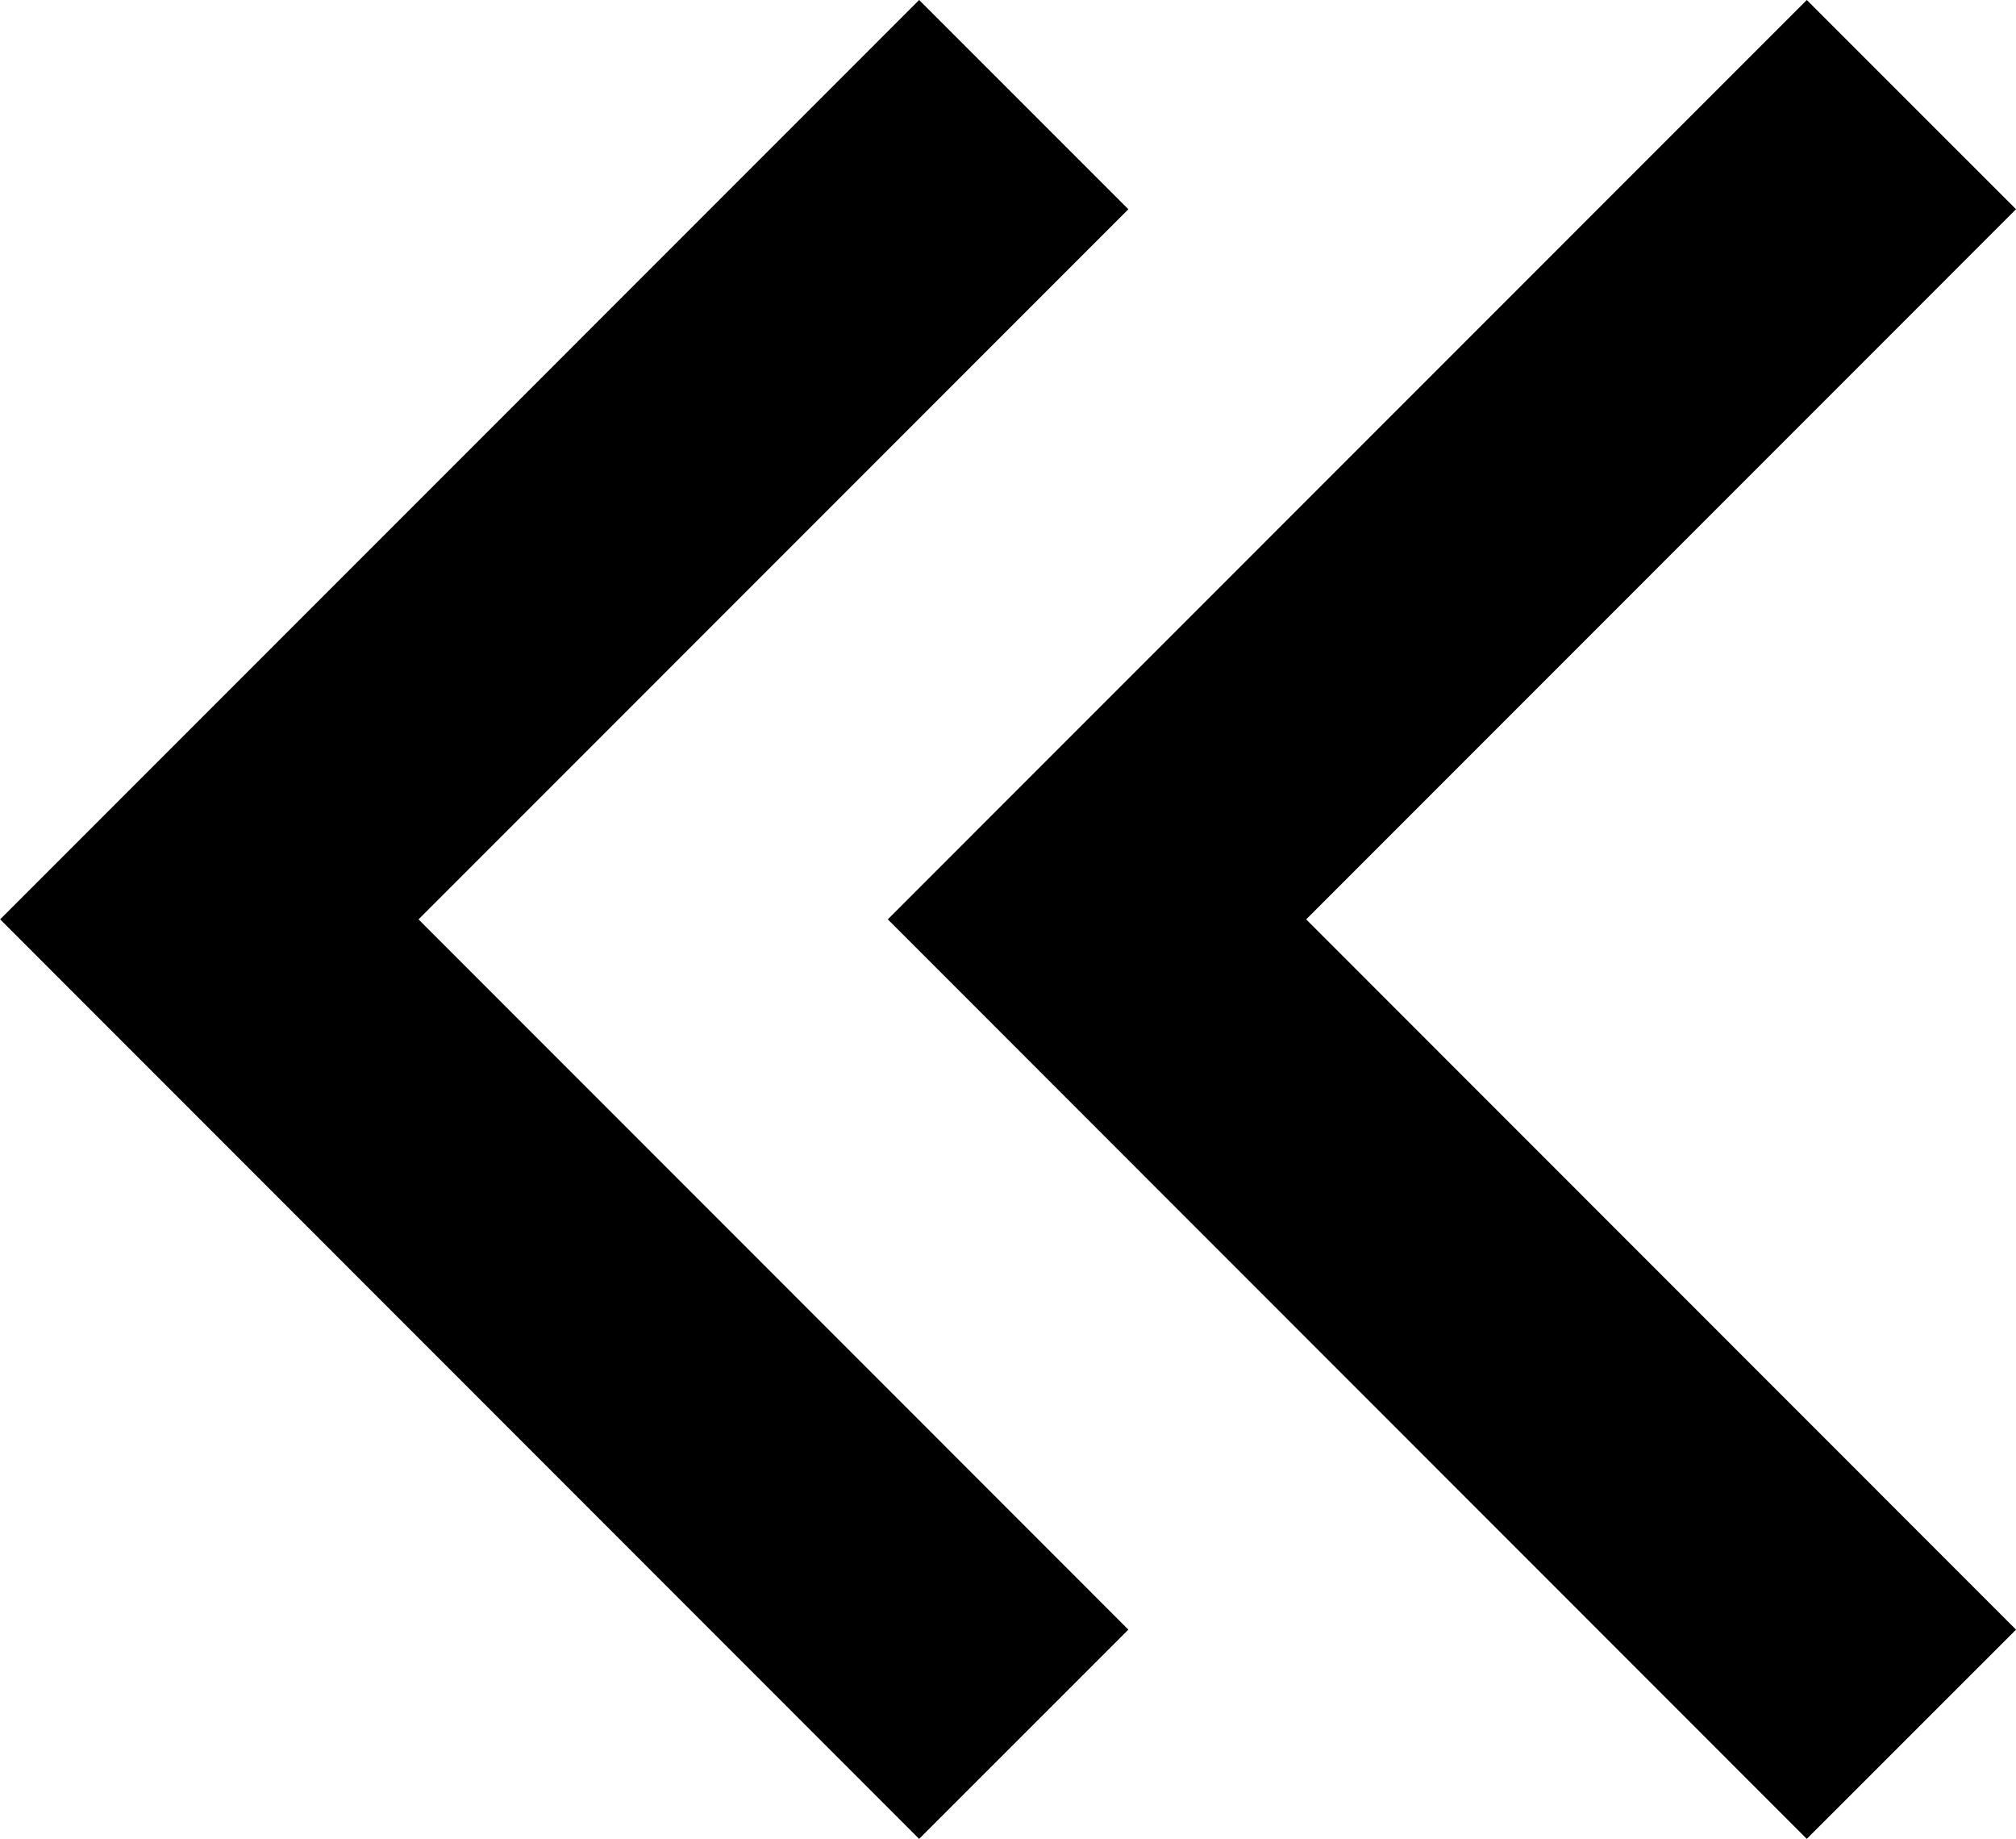
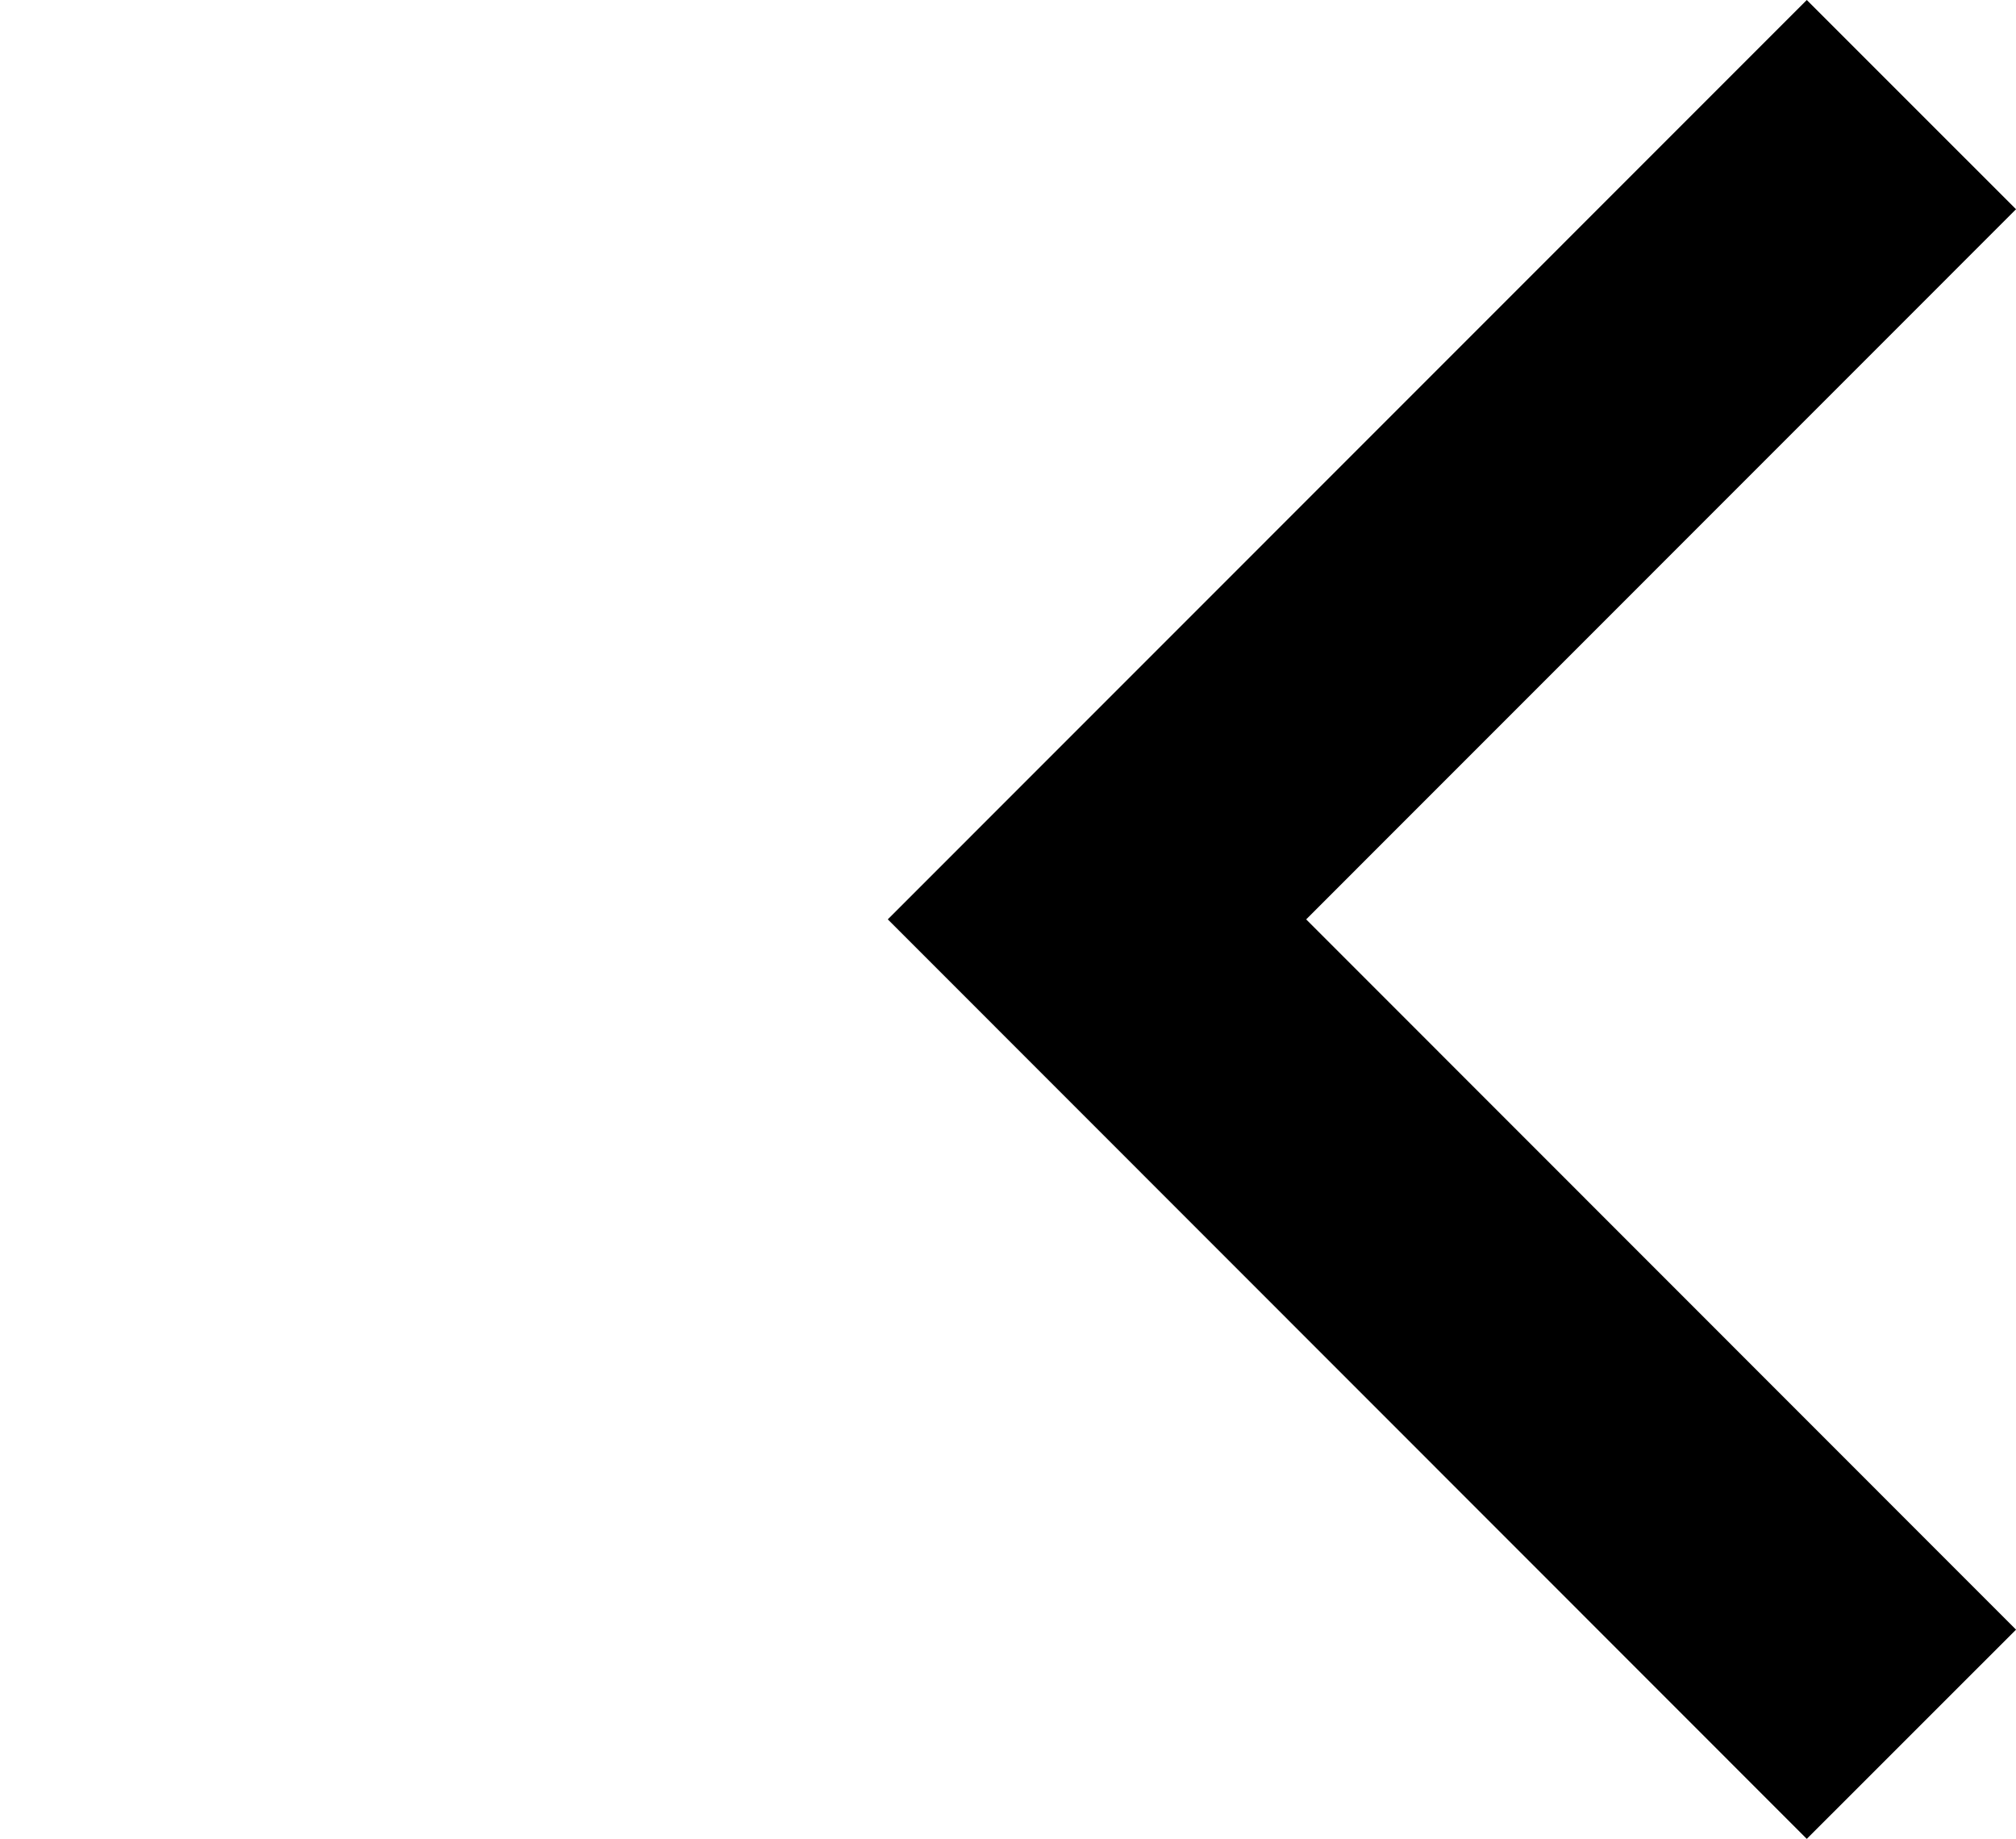
<svg xmlns="http://www.w3.org/2000/svg" width="13.627" height="12.427" viewBox="0 0 13.627 12.427">
  <g id="Group_685" data-name="Group 685" transform="translate(-408.08 -1765.495)">
    <g id="Component_105" data-name="Component 105" transform="translate(415 1777.215) rotate(180)">
-       <path id="Path_55" data-name="Path 55" d="M11.013,0,5.506,5.505,0,0" transform="translate(0 11.013) rotate(-90)" fill="none" stroke="#000" stroke-miterlimit="10" stroke-width="2" />
-     </g>
+       </g>
    <g id="Component_108" data-name="Component 108" transform="translate(421 1777.215) rotate(180)">
      <path id="Path_55-2" data-name="Path 55" d="M11.013,0,5.506,5.505,0,0" transform="translate(0 11.013) rotate(-90)" fill="none" stroke="#000" stroke-miterlimit="10" stroke-width="2" />
    </g>
  </g>
</svg>